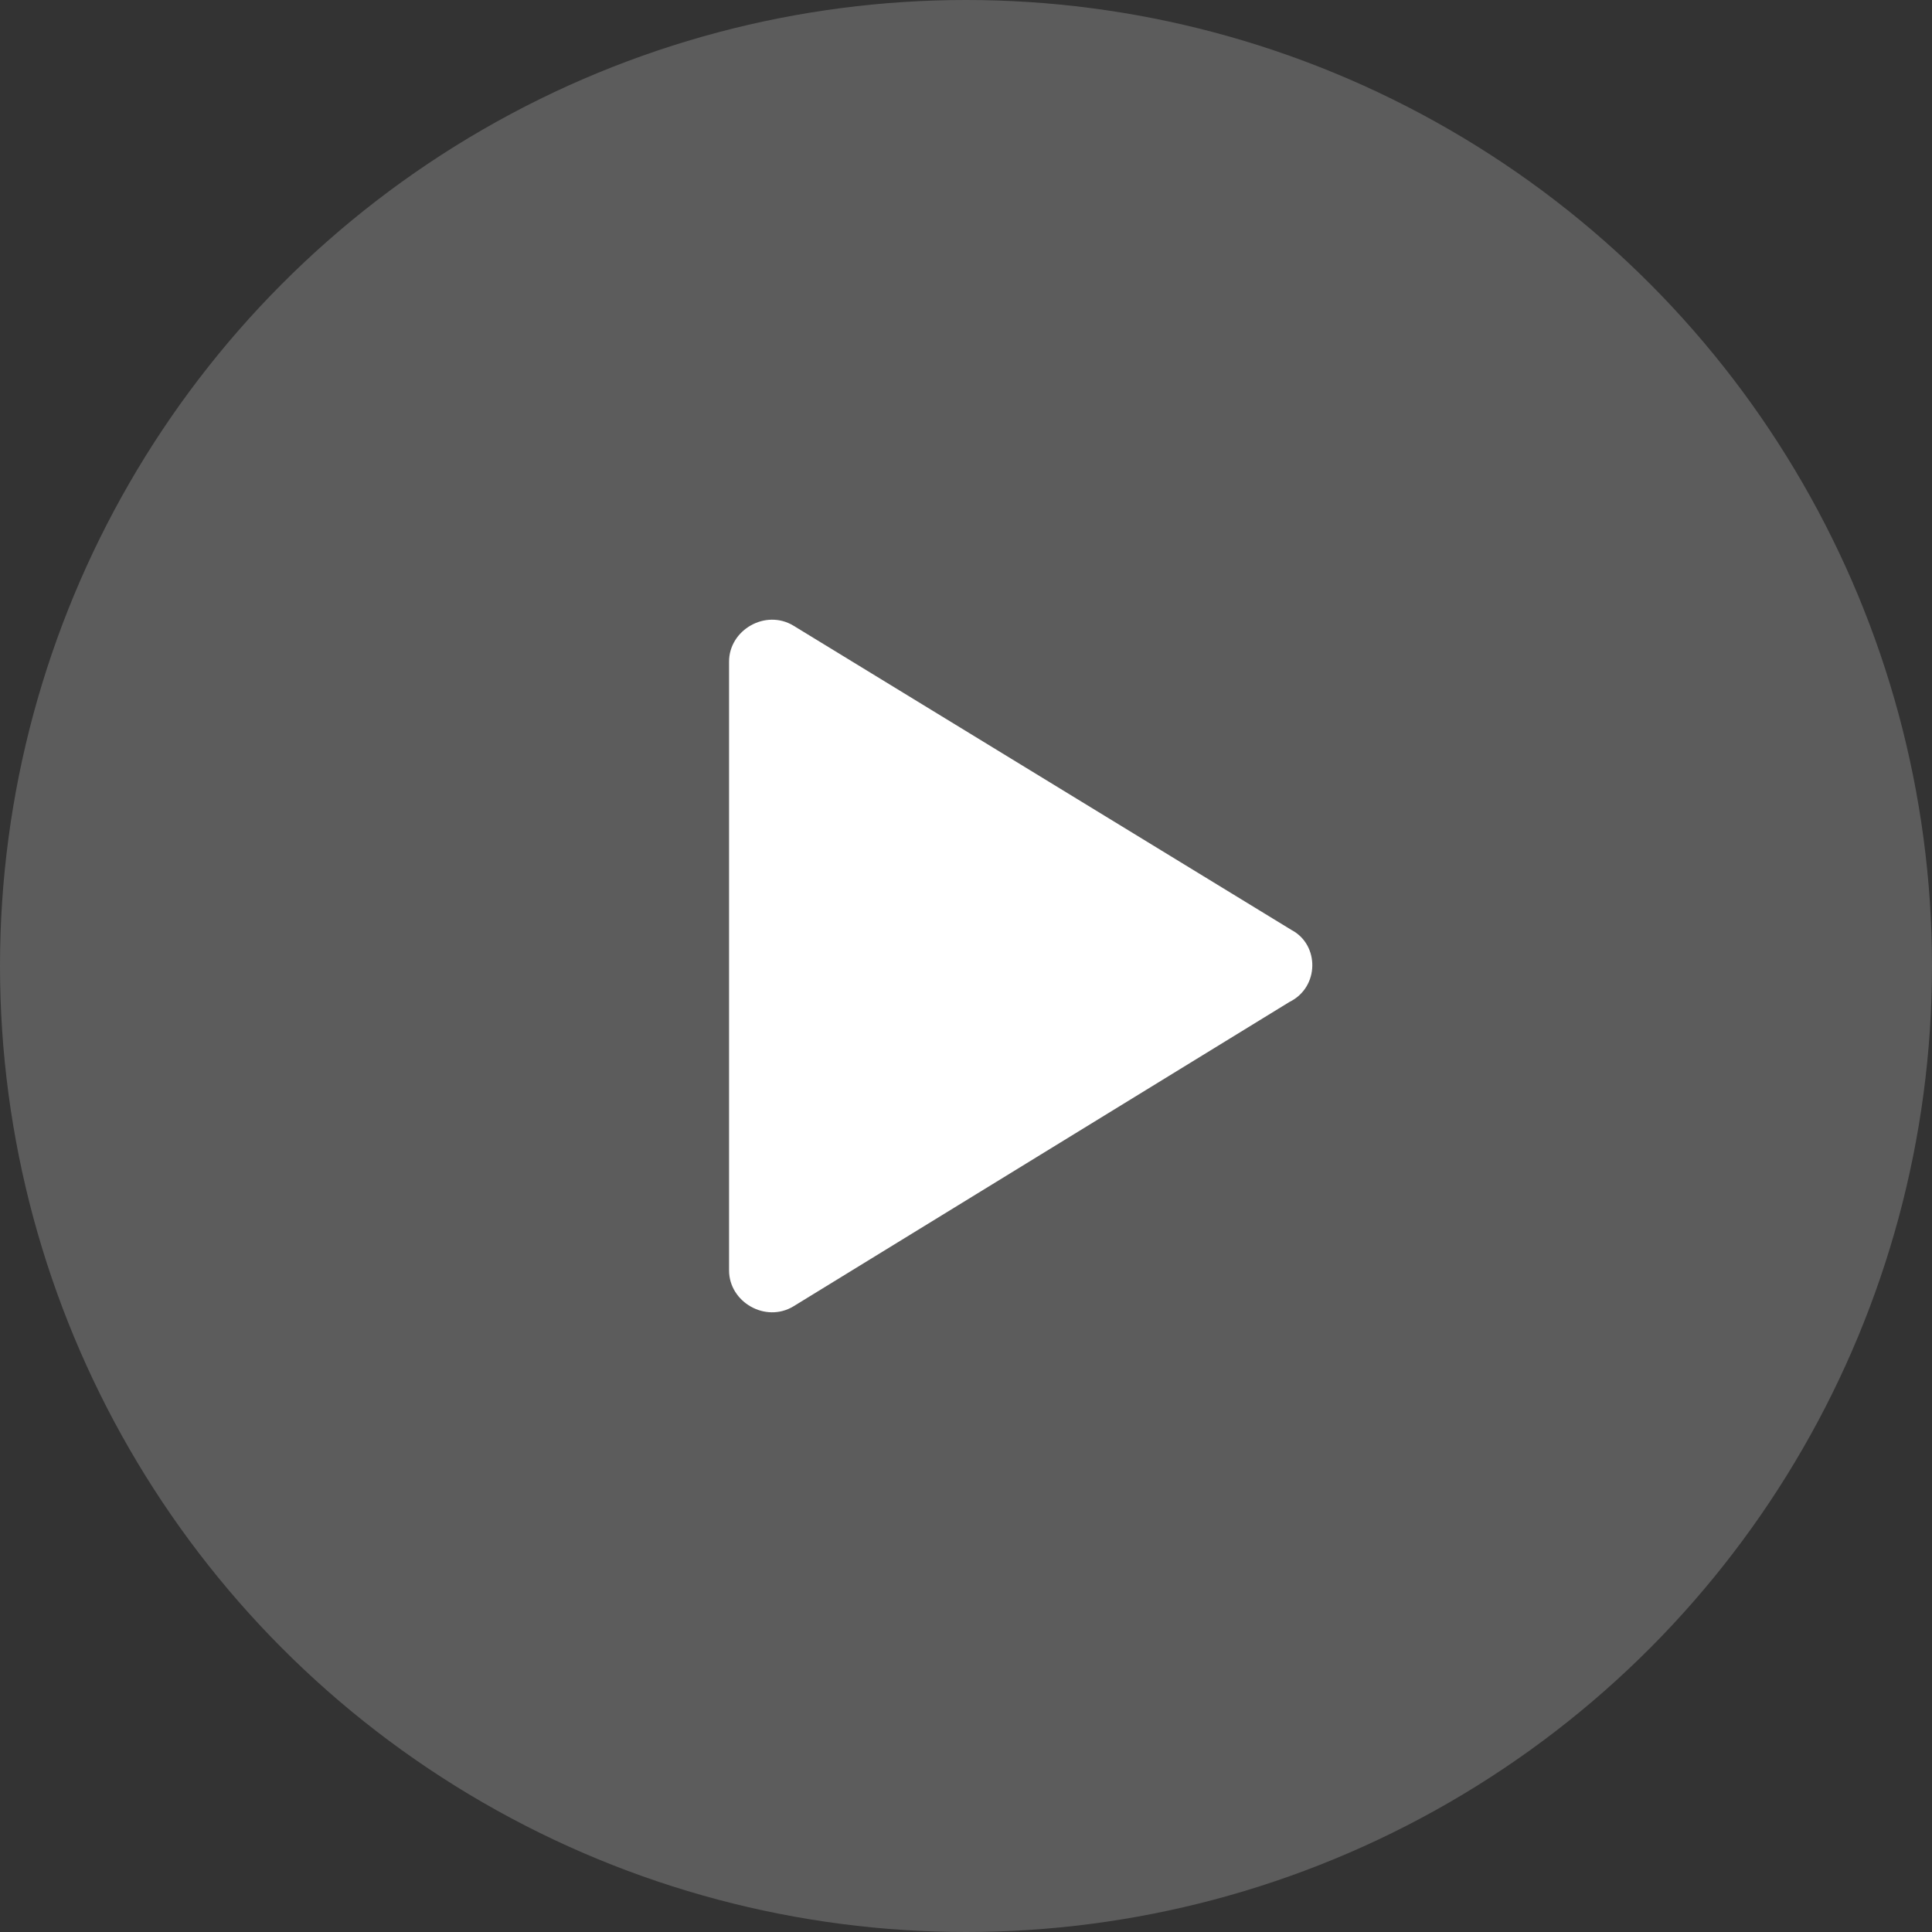
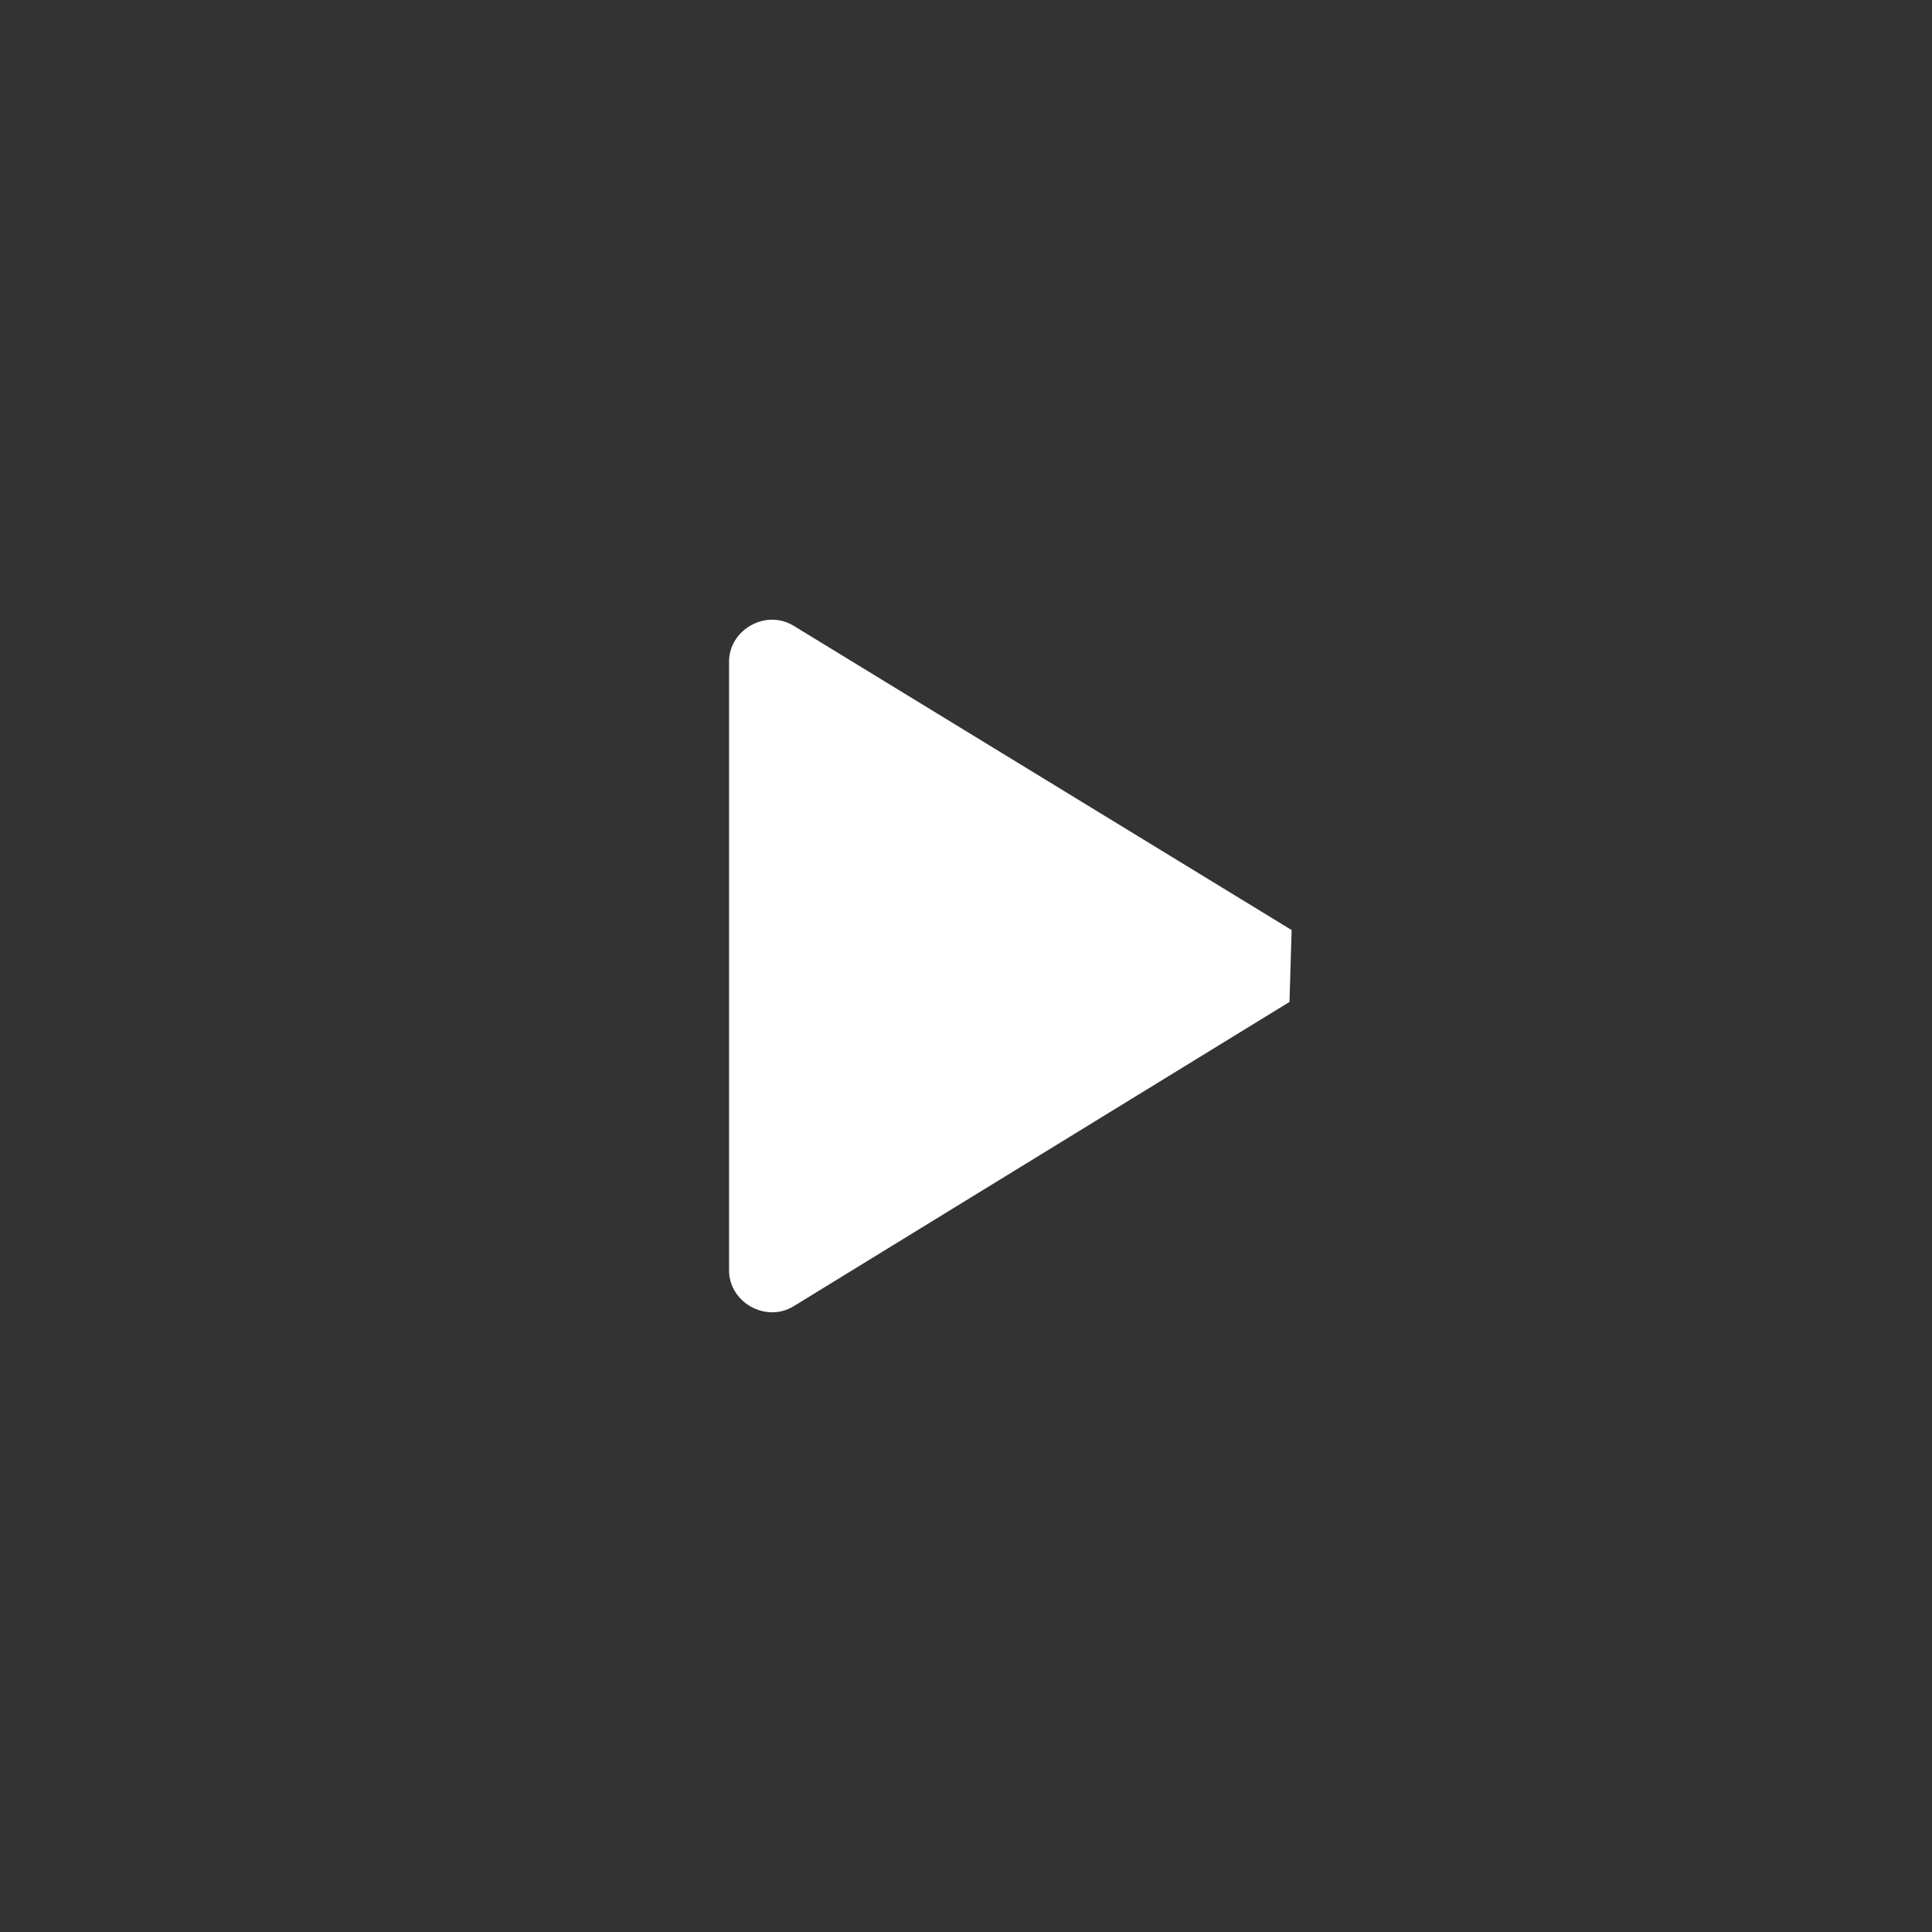
<svg xmlns="http://www.w3.org/2000/svg" width="53px" height="53px" viewBox="0 0 53 53" version="1.1">
  <rect x="0" y="0" width="53" height="53" fill="#333333" stroke="none" />
  <title>Group 10@2x</title>
  <desc>Created with Sketch.</desc>
  <g id="web端" stroke="none" stroke-width="1" fill="none" fill-rule="evenodd">
    <g id="协同官网pc端1" transform="translate(-774, -2405)">
      <g id="视频" transform="translate(0, 2294)">
        <g id="Group-10" transform="translate(774, 111)">
          <g id="Group-7">
-             <circle id="Oval-2" fill-opacity="0.2" fill="#FFFFFF" cx="26.5" cy="26.5" r="26.5" />
            <g id="播放" transform="translate(14, 13)">
-               <rect id="Rectangle" fill="#000000" opacity="0" x="0" y="0" width="28" height="28" />
-               <path d="M21.433,12.514 L7.767,4.164 C7.001,3.7 6,4.28 6,5.15 L6,21.85 C6,22.72 7.001,23.3 7.767,22.836 L21.374,14.486 C22.199,14.08 22.199,12.92 21.433,12.514 Z" id="Path" fill="#FFFFFF" />
+               <path d="M21.433,12.514 L7.767,4.164 C7.001,3.7 6,4.28 6,5.15 L6,21.85 C6,22.72 7.001,23.3 7.767,22.836 L21.374,14.486 Z" id="Path" fill="#FFFFFF" />
            </g>
          </g>
        </g>
      </g>
    </g>
  </g>
</svg>